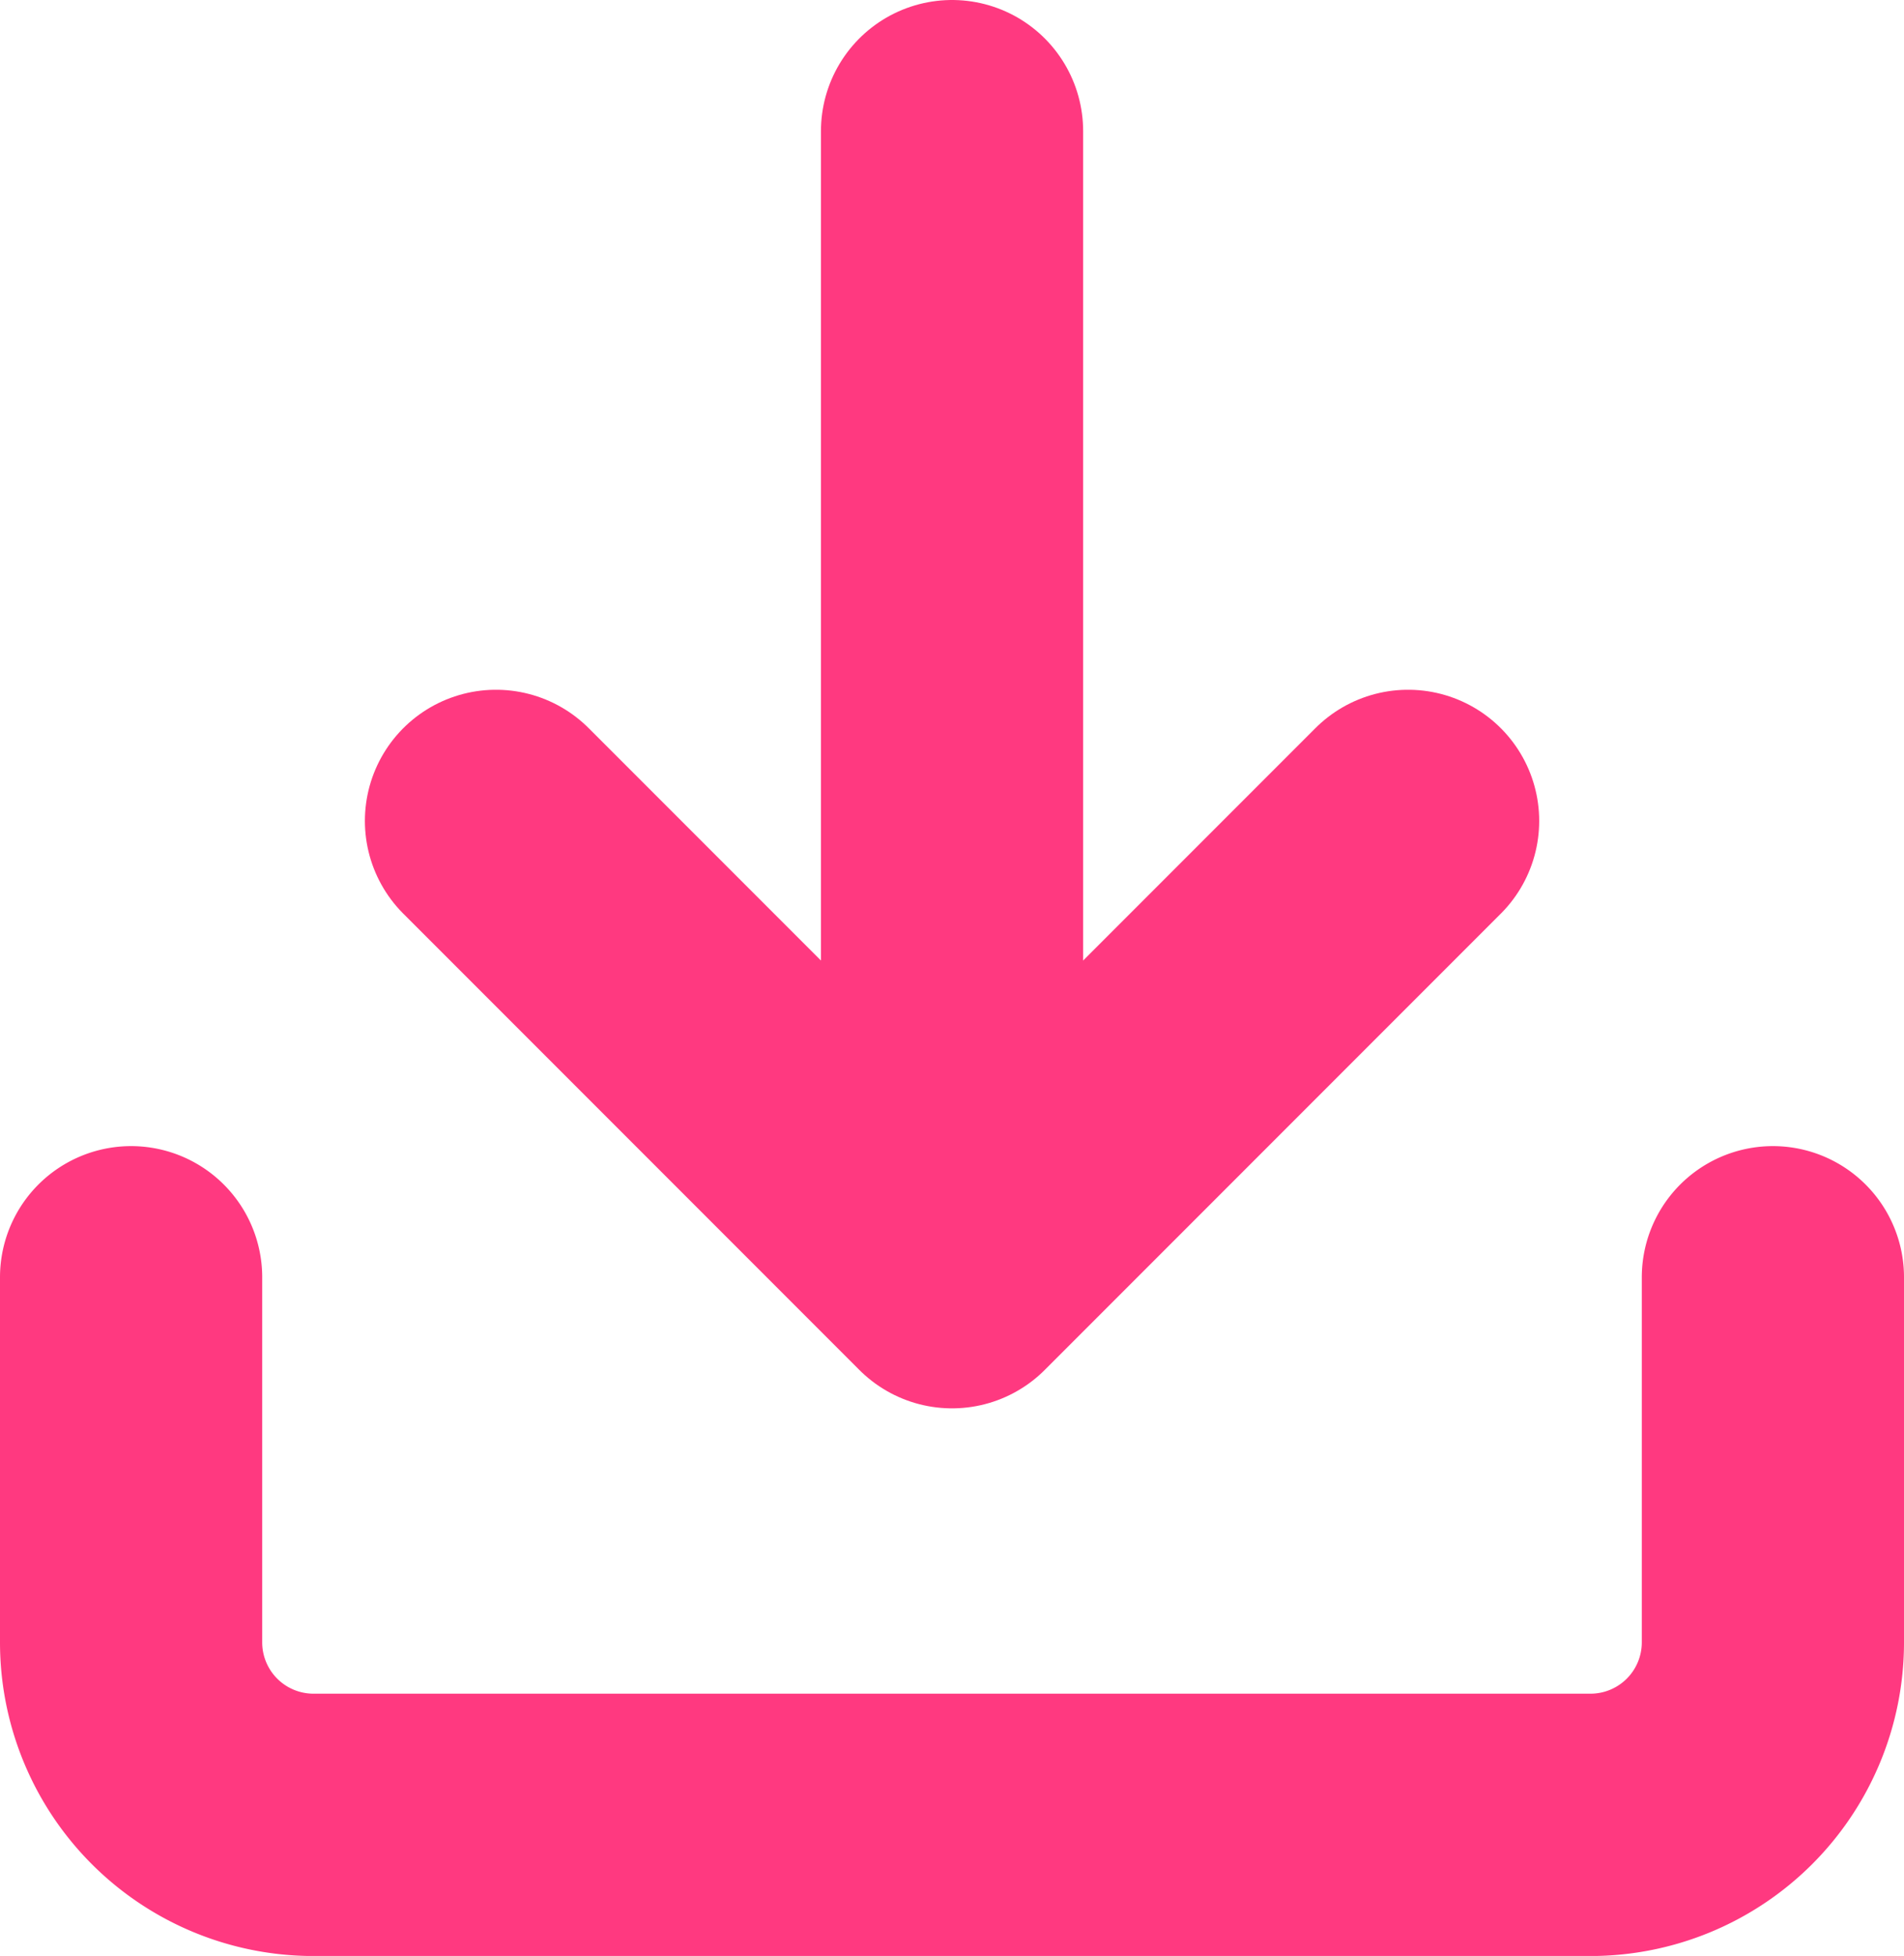
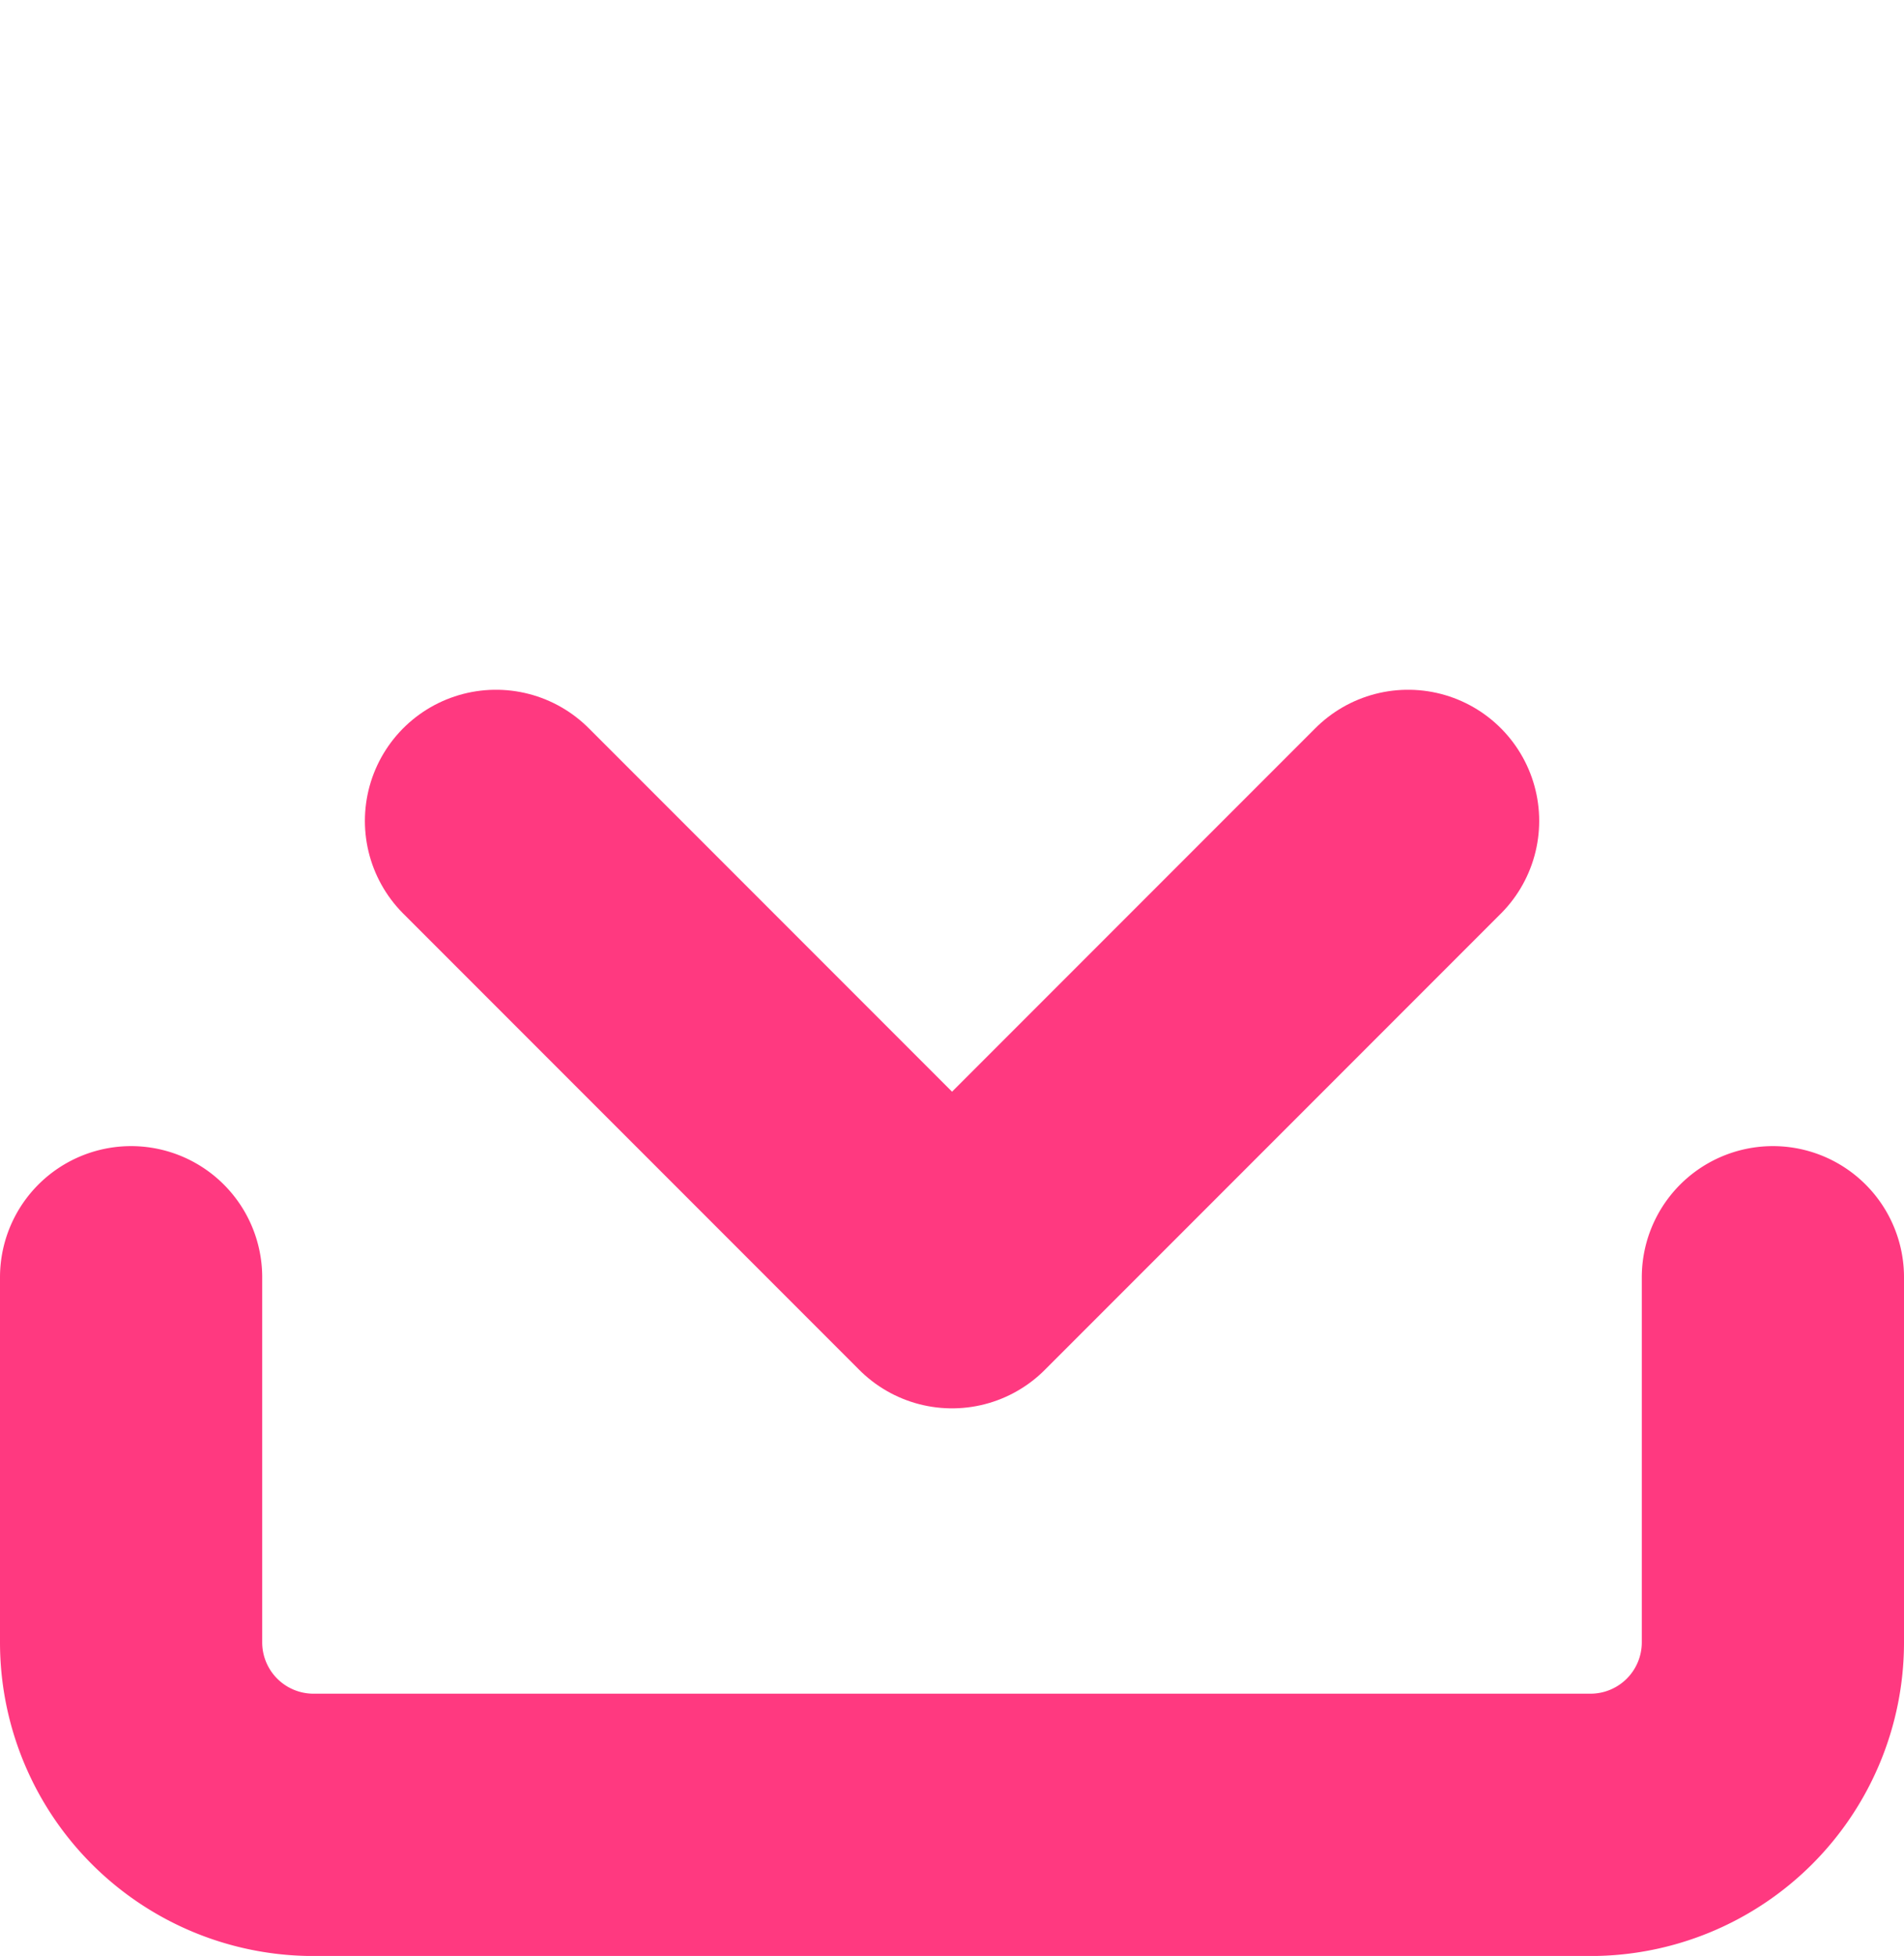
<svg xmlns="http://www.w3.org/2000/svg" width="21.785" height="22.368" viewBox="0 0 21.785 22.368">
  <g id="Group_1612" data-name="Group 1612" transform="translate(-1.5 -0.868)">
    <path id="Path_3821" data-name="Path 3821" d="M21.785,15v4.175A2.087,2.087,0,0,1,19.7,21.262H5.087A2.087,2.087,0,0,1,3,19.175V15" transform="translate(0 0.475)" fill="none" stroke="#ff3980" stroke-linecap="round" stroke-linejoin="round" stroke-width="3" />
    <path id="Path_3822" data-name="Path 3822" d="M7,10l5.218,5.218L17.436,10" transform="translate(0.175 0.256)" fill="none" stroke="#ff3980" stroke-linecap="round" stroke-linejoin="round" stroke-width="3" />
-     <line id="Line_4" data-name="Line 4" y1="13" transform="translate(12.393 2.368)" fill="none" stroke="#ff3980" stroke-linecap="round" stroke-linejoin="round" stroke-width="3" />
  </g>
</svg>